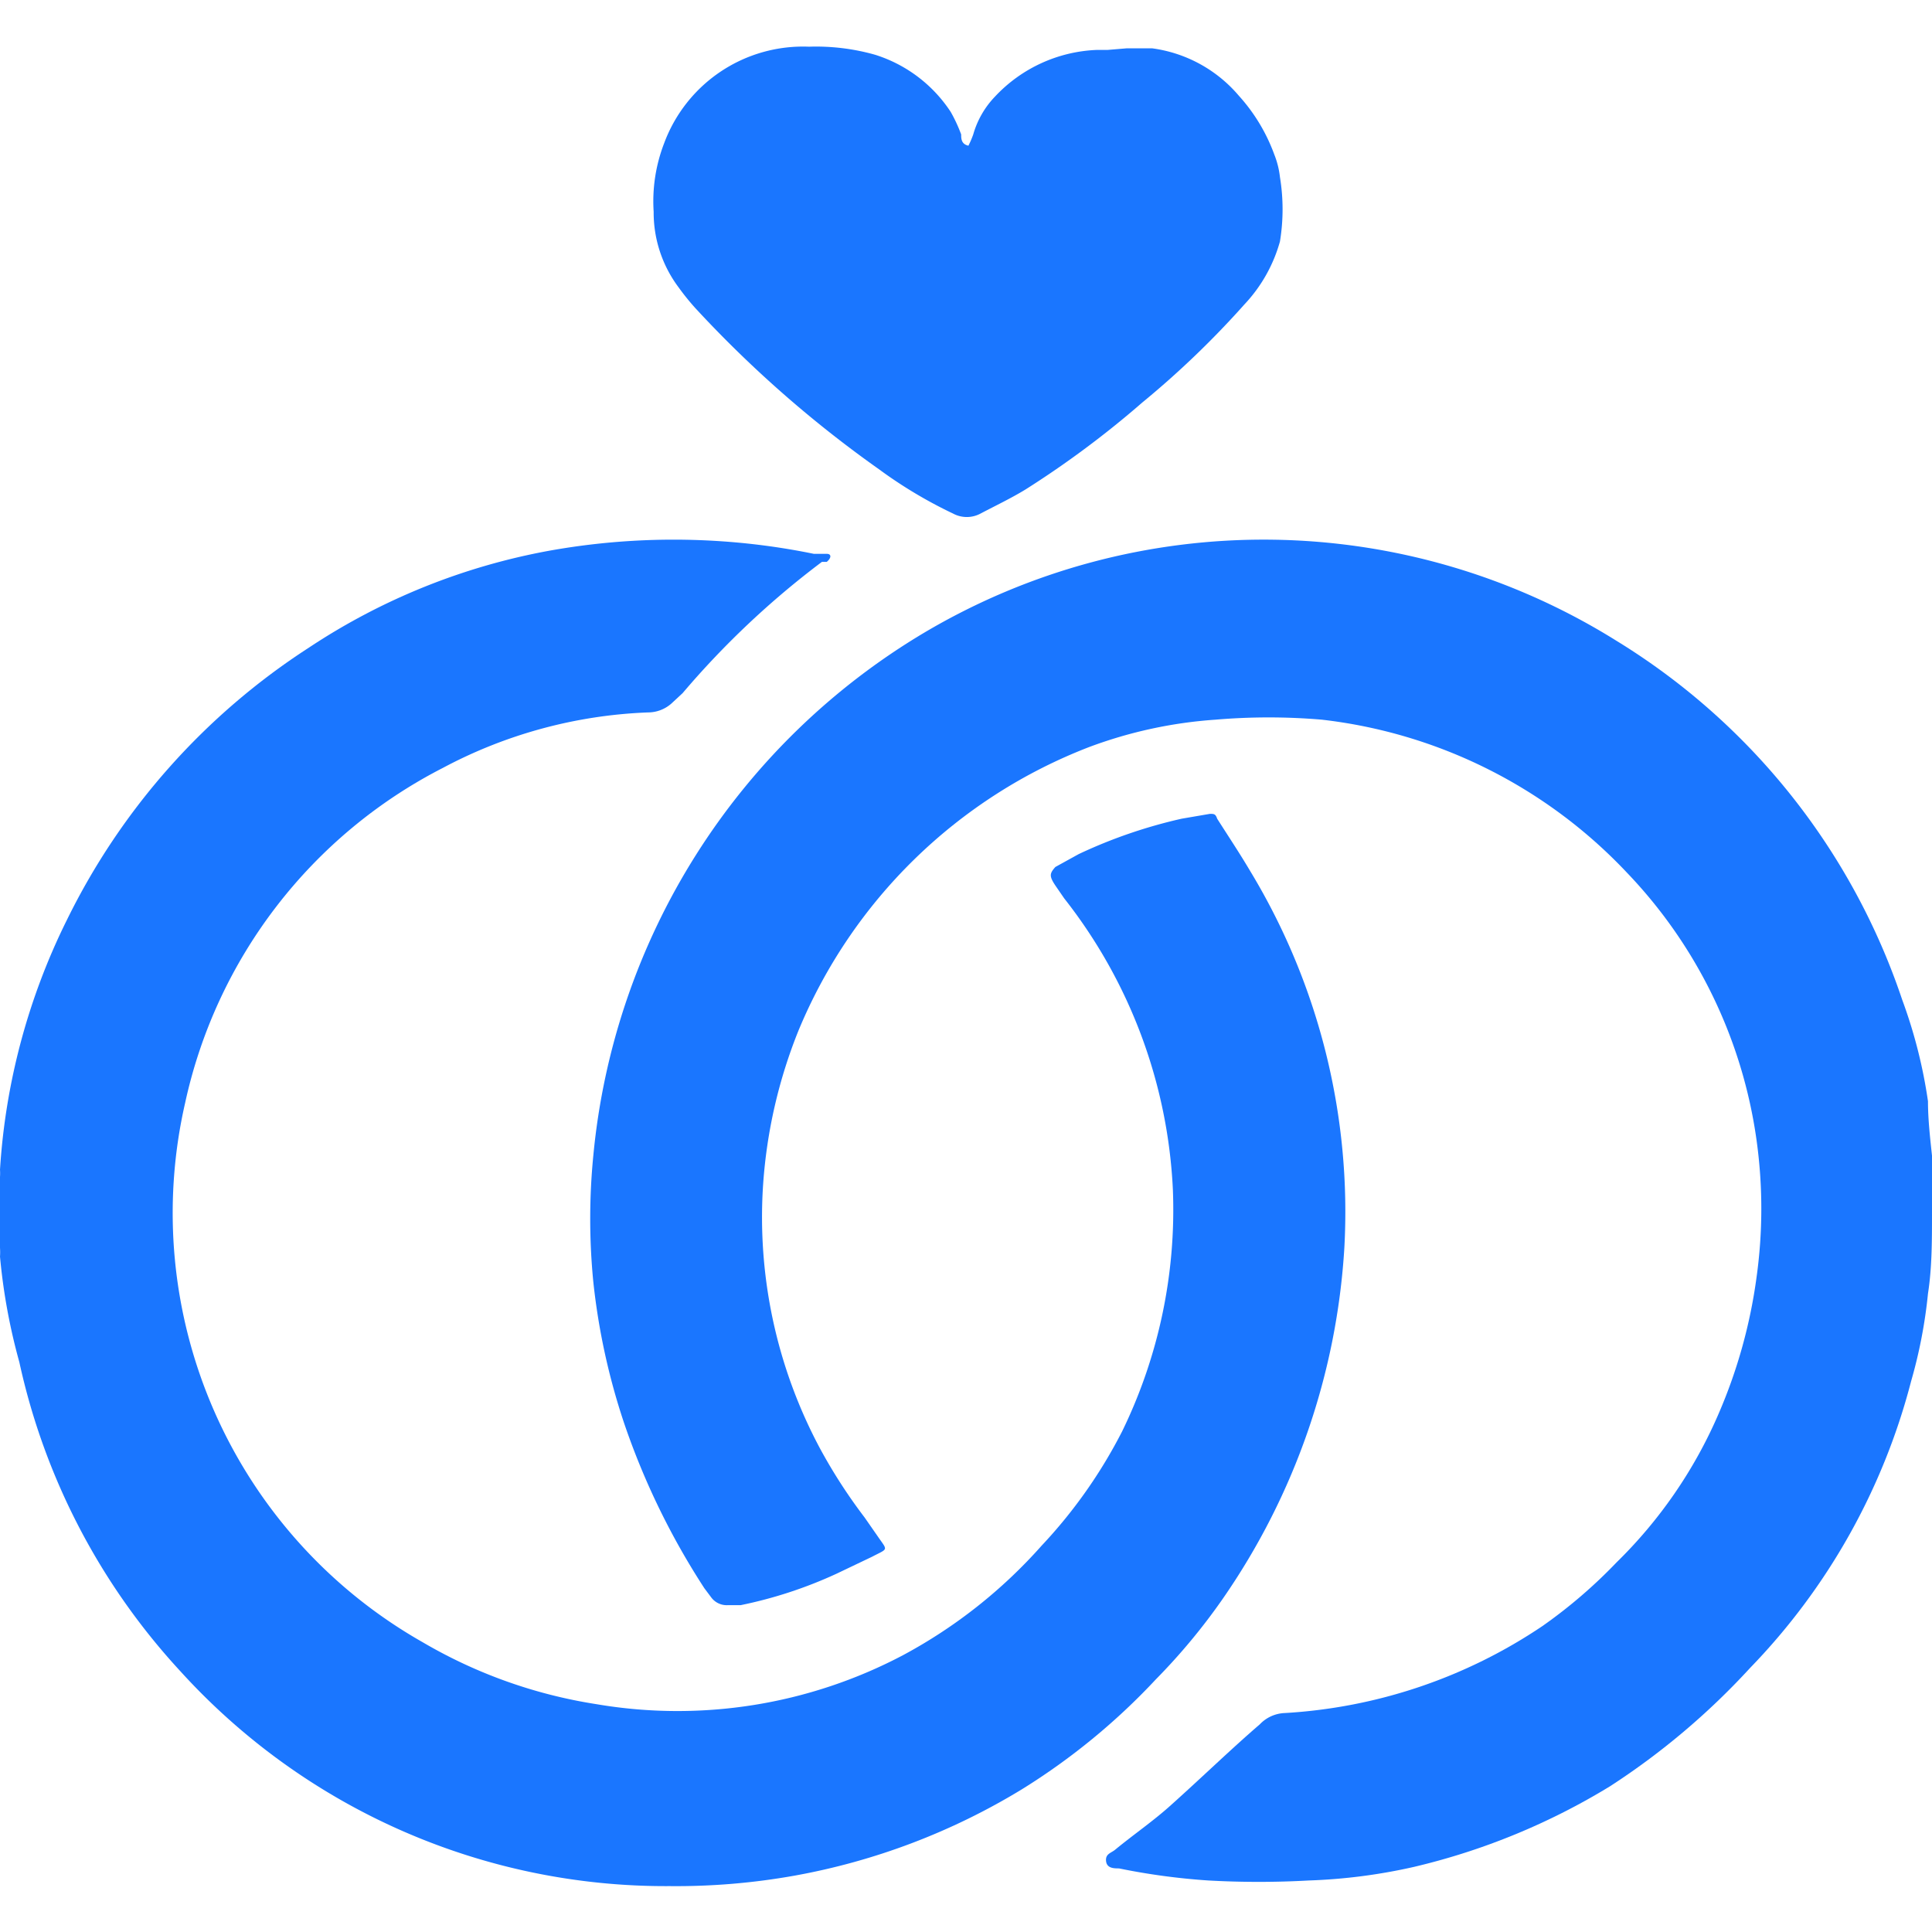
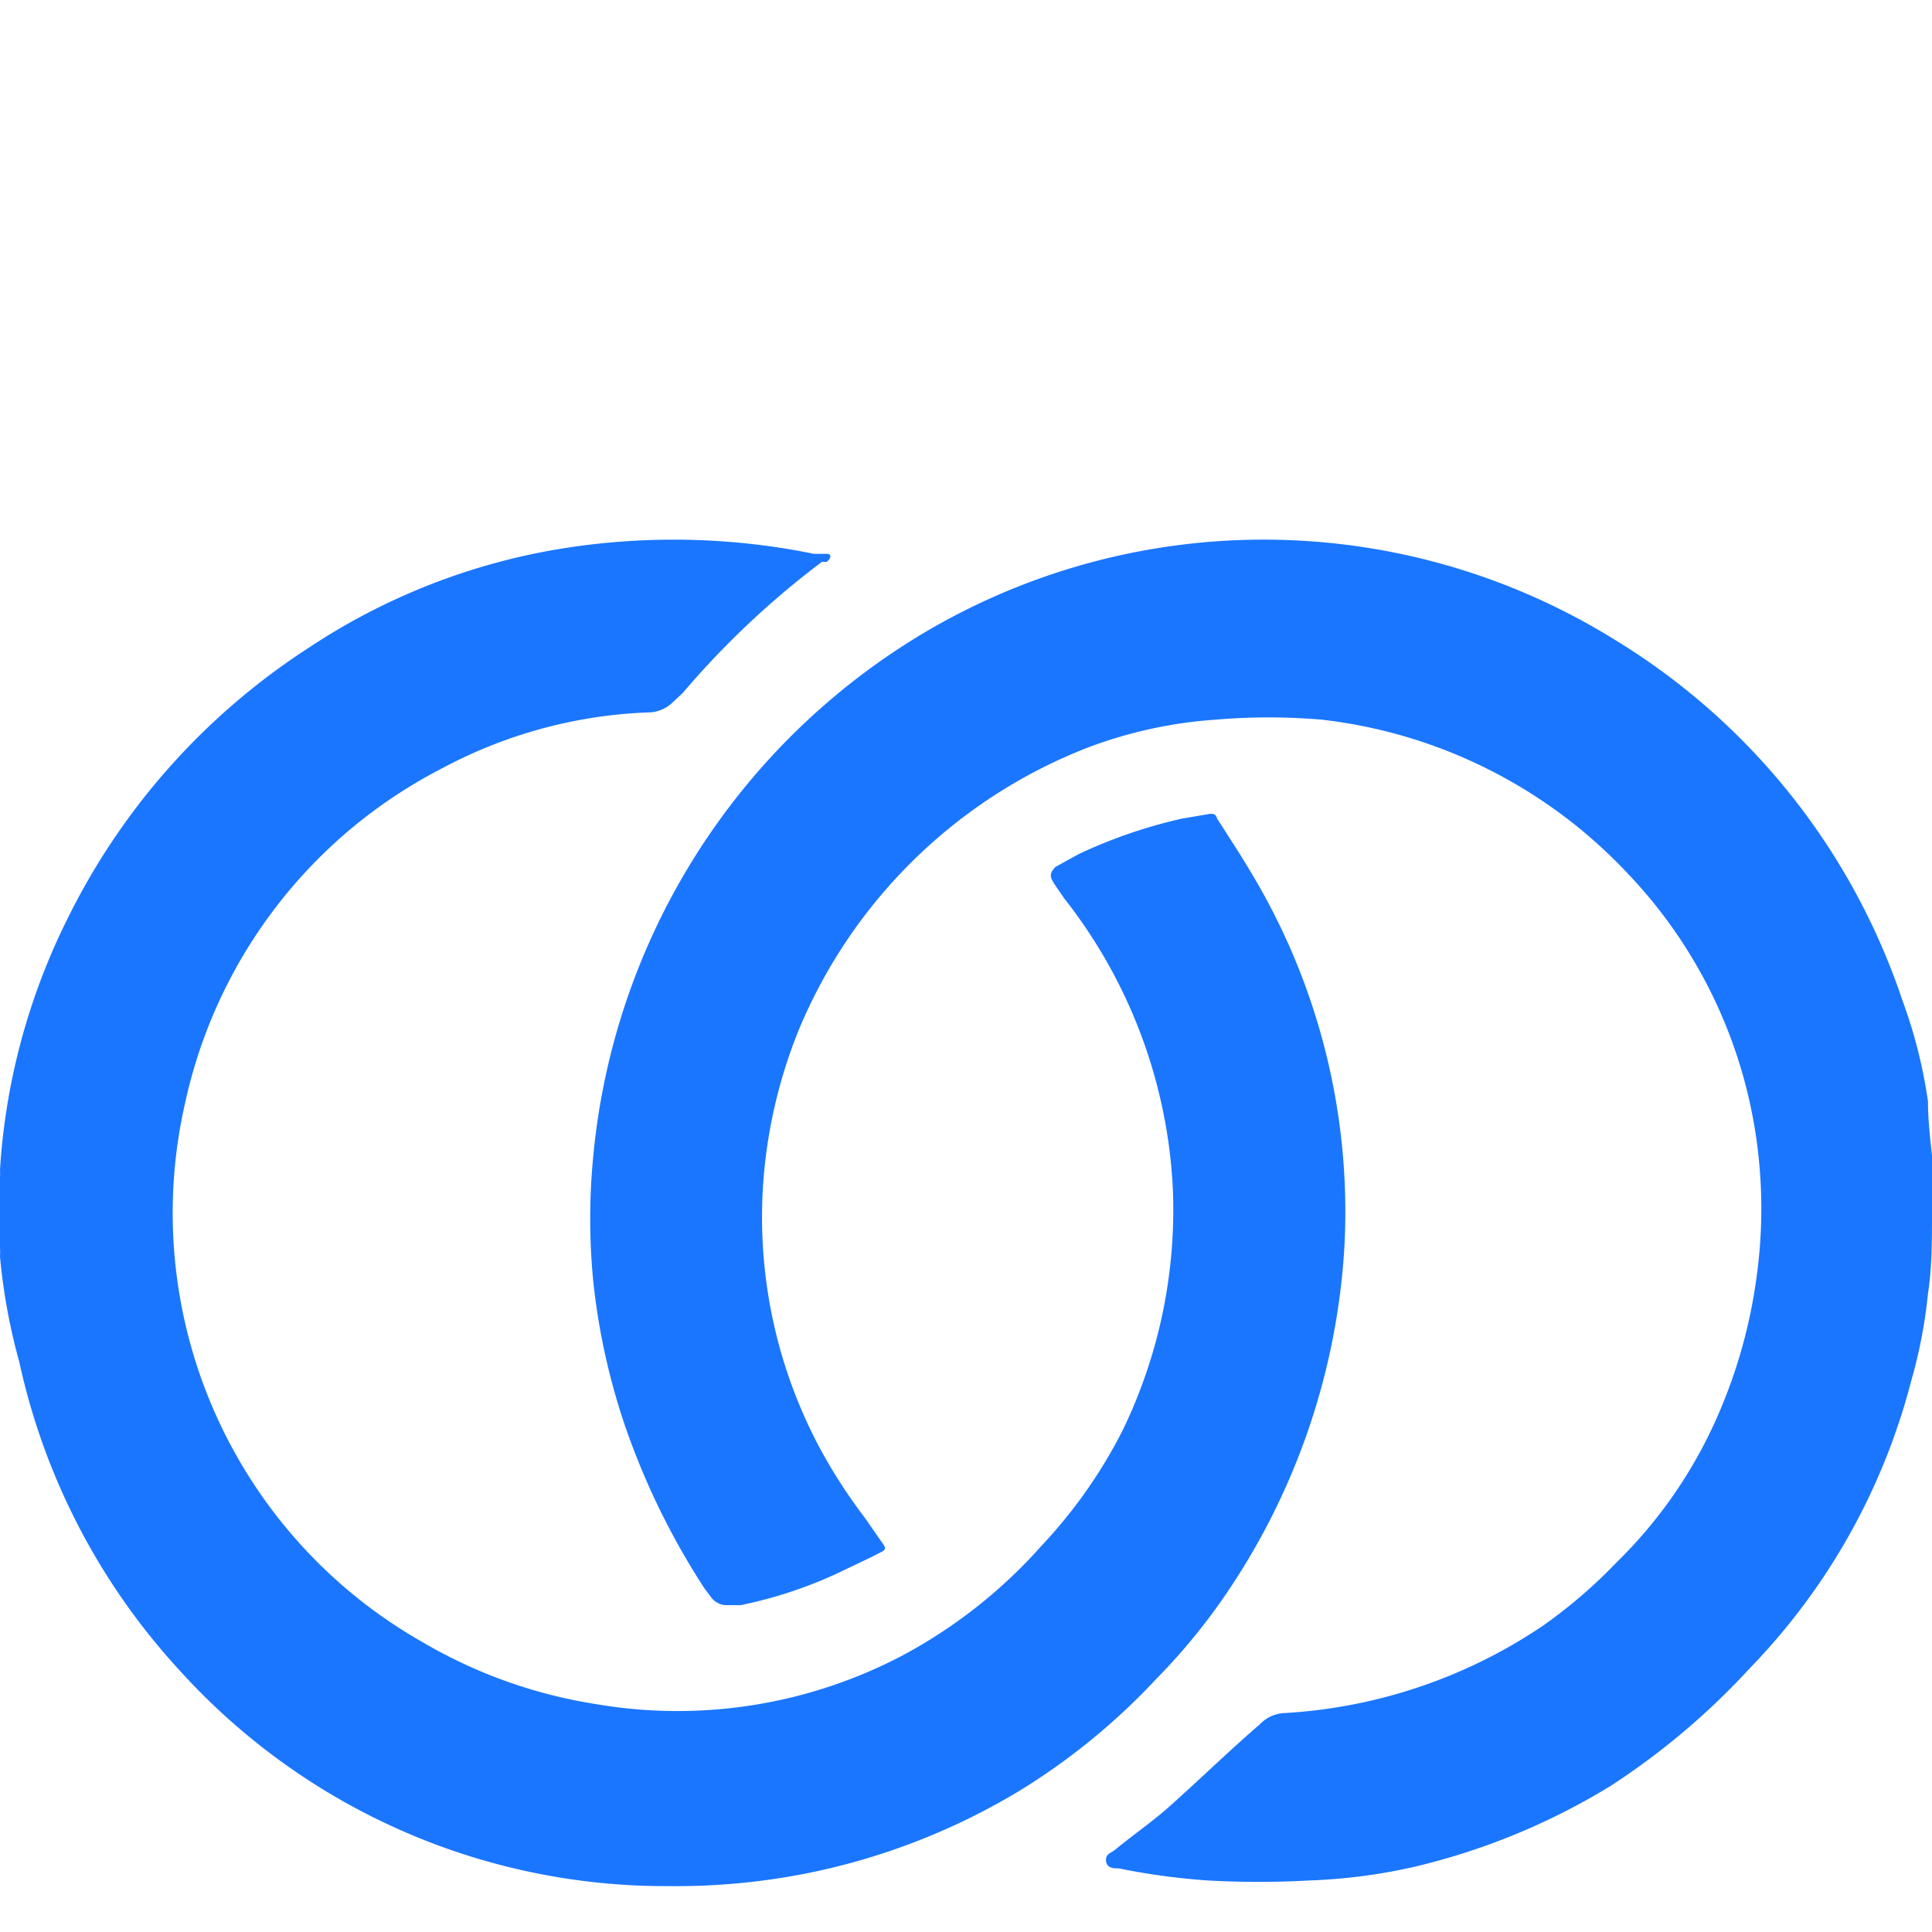
<svg xmlns="http://www.w3.org/2000/svg" id="Слой_1" data-name="Слой 1" width="24" height="24" viewBox="0 0 24 24">
  <defs>
    <style>.cls-1{fill:#1a76ff;}</style>
  </defs>
  <title>2298</title>
  <path class="cls-1" d="M0,14.62a.65.65,0,0,0,0-.09,8.11,8.11,0,0,1,.83-3.1,8.46,8.46,0,0,1,3-3.38,8,8,0,0,1,3-1.21A8.74,8.74,0,0,1,8.9,6.72a8.6,8.6,0,0,1,1.21.16l.16,0c.06,0,.06.05,0,.1l-.06,0A10.7,10.7,0,0,0,8.48,8.61l-.14.13a.44.44,0,0,1-.29.11,5.88,5.88,0,0,0-2.55.69,6.14,6.14,0,0,0-3.2,4.16,6.13,6.13,0,0,0,2.95,6.7,6.12,6.12,0,0,0,2.16.77,6,6,0,0,0,3.81-.61,6.25,6.25,0,0,0,1.72-1.36,6.16,6.16,0,0,0,1-1.42,6.28,6.28,0,0,0,.63-3,6.33,6.33,0,0,0-1.35-3.62L13.11,11c-.08-.12-.07-.15,0-.23l.29-.16a6.19,6.19,0,0,1,1.28-.44l.35-.06c.05,0,.07,0,.09.06.14.22.28.43.41.65A8.17,8.17,0,0,1,16.7,15.5a8.55,8.55,0,0,1-1.51,4.36,7.65,7.65,0,0,1-.83,1,8.14,8.14,0,0,1-1.67,1.37,8.23,8.23,0,0,1-2.82,1.07,8.35,8.35,0,0,1-1.55.13,8.14,8.14,0,0,1-6.08-2.67,8.24,8.24,0,0,1-2-3.84A7.41,7.41,0,0,1,0,15.61a.79.79,0,0,0,0-.11Q0,15.06,0,14.62Z" />
-   <path class="cls-1" d="M14,.6l.31,0a1.71,1.71,0,0,1,1.08.59,2.22,2.22,0,0,1,.44.73,1.08,1.08,0,0,1,.07.28,2.47,2.47,0,0,1,0,.8,1.87,1.87,0,0,1-.44.78A11.3,11.3,0,0,1,14.19,5a11.94,11.94,0,0,1-1.45,1.08c-.18.11-.37.2-.56.3a.36.36,0,0,1-.34,0,5.62,5.62,0,0,1-.92-.55,14.49,14.49,0,0,1-2.28-2,3,3,0,0,1-.21-.26,1.55,1.55,0,0,1-.31-.94,2,2,0,0,1,.13-.85,1.84,1.84,0,0,1,1.8-1.2,2.69,2.69,0,0,1,.82.1,1.75,1.75,0,0,1,.94.71,1.9,1.9,0,0,1,.13.28c0,.05,0,.12.09.14a1.13,1.13,0,0,0,.06-.14,1.12,1.12,0,0,1,.27-.47A1.83,1.83,0,0,1,13.63.62l.13,0Z" />
  <path class="cls-1" d="M24,15.07c0,.34,0,.68-.05,1a6.12,6.12,0,0,1-.21,1.09,8,8,0,0,1-2,3.56A9,9,0,0,1,20,22.19a8.34,8.34,0,0,1-2.43,1,6.94,6.94,0,0,1-1.31.17,11.25,11.25,0,0,1-1.25,0,8.29,8.29,0,0,1-1.11-.15c-.06,0-.15,0-.16-.09s.06-.1.11-.14c.23-.19.48-.36.7-.56.38-.34.74-.69,1.1-1a.45.45,0,0,1,.31-.14,6.39,6.39,0,0,0,3.2-1.08,6.21,6.21,0,0,0,.92-.79,5.78,5.78,0,0,0,1.27-1.85,6.42,6.42,0,0,0,.47-1.69,6.16,6.16,0,0,0,0-1.71,6,6,0,0,0-1.61-3.32,6.17,6.17,0,0,0-3.79-1.9,7.8,7.8,0,0,0-1.32,0,5.56,5.56,0,0,0-1.57.34,6.4,6.4,0,0,0-3.61,3.52,6.25,6.25,0,0,0-.44,1.91A6.09,6.09,0,0,0,10.19,18a6.62,6.62,0,0,0,.55.85l.16.23c.13.19.14.15-.07.26l-.44.21a5.43,5.43,0,0,1-1.19.39l-.16,0a.24.24,0,0,1-.2-.09l-.09-.12a9.16,9.16,0,0,1-1-2.06,8.27,8.27,0,0,1-.38-1.75,8,8,0,0,1,0-1.56,8.49,8.49,0,0,1,4.11-6.5,8.27,8.27,0,0,1,8.6.1,8.34,8.34,0,0,1,3.55,4.46,6.19,6.19,0,0,1,.32,1.26c0,.34.06.69.08,1,0,.12,0,.24,0,.35Z" />
</svg>